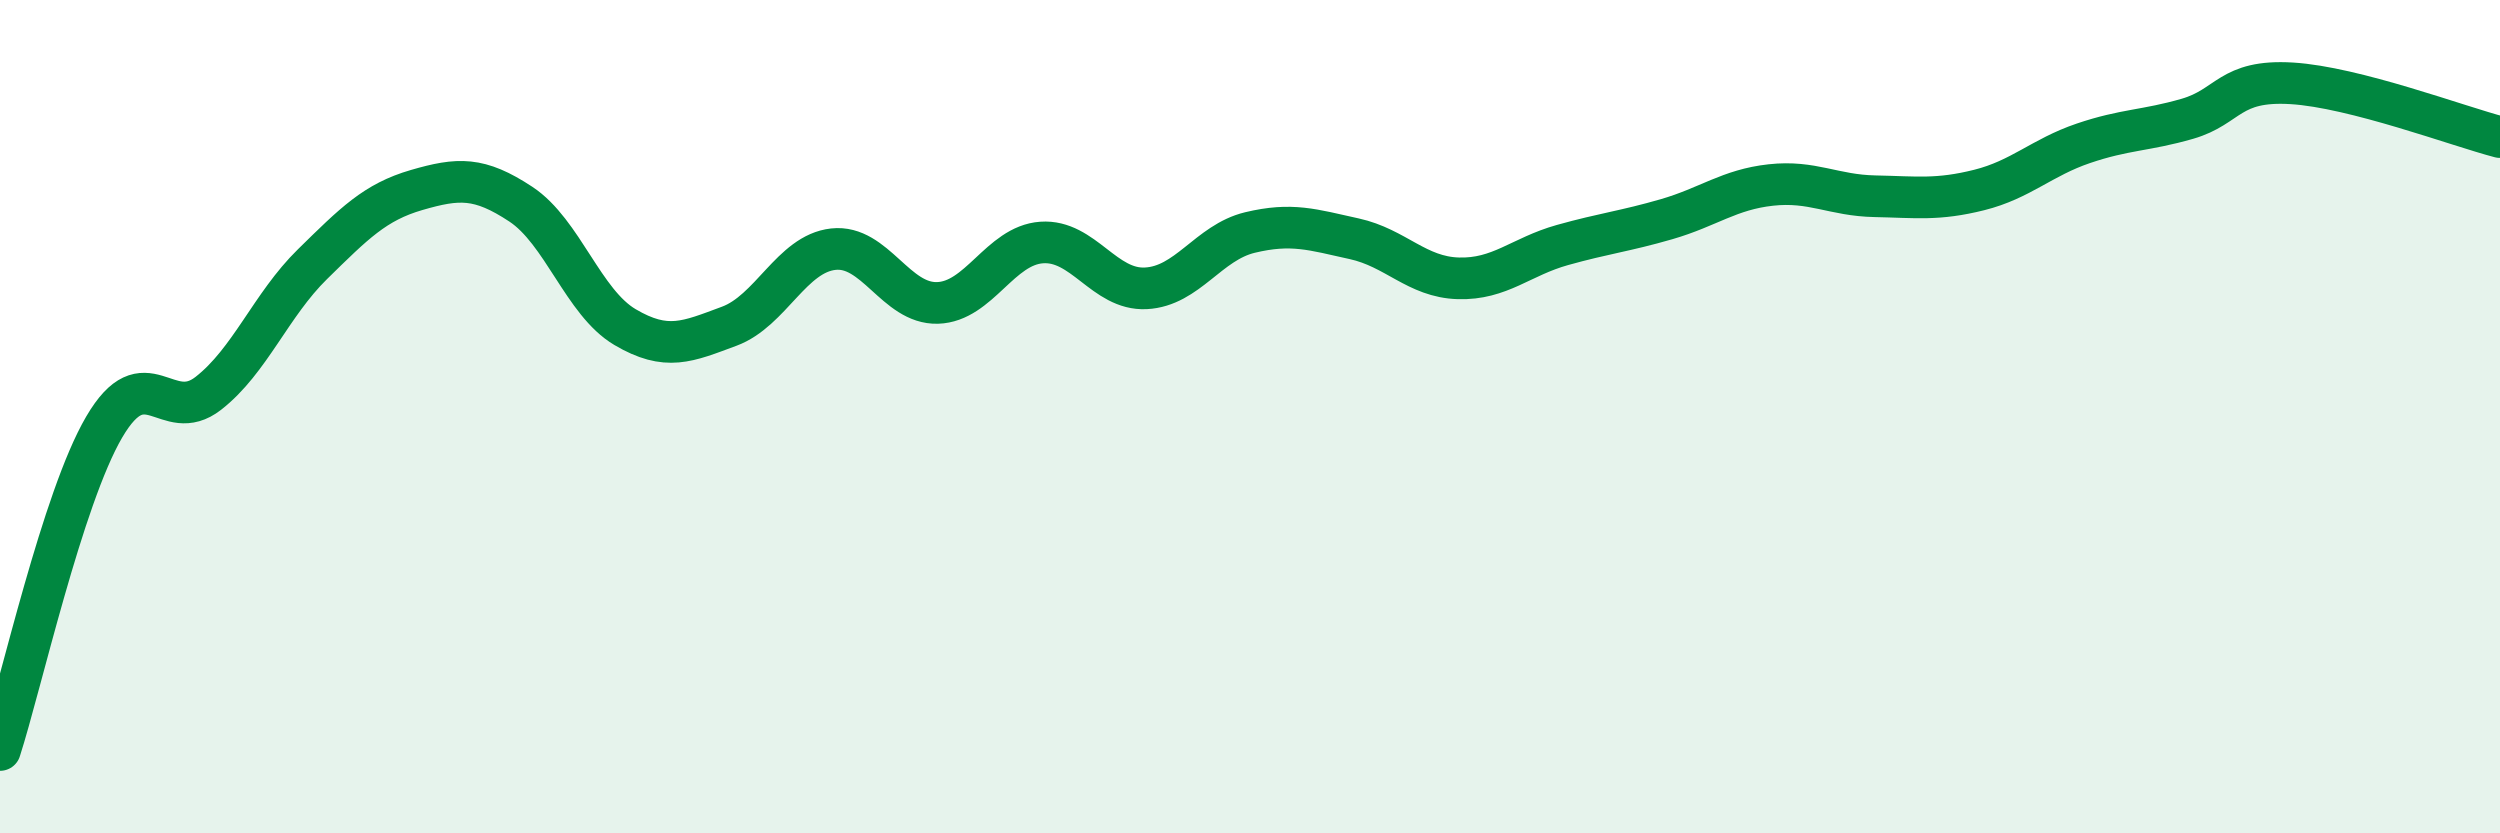
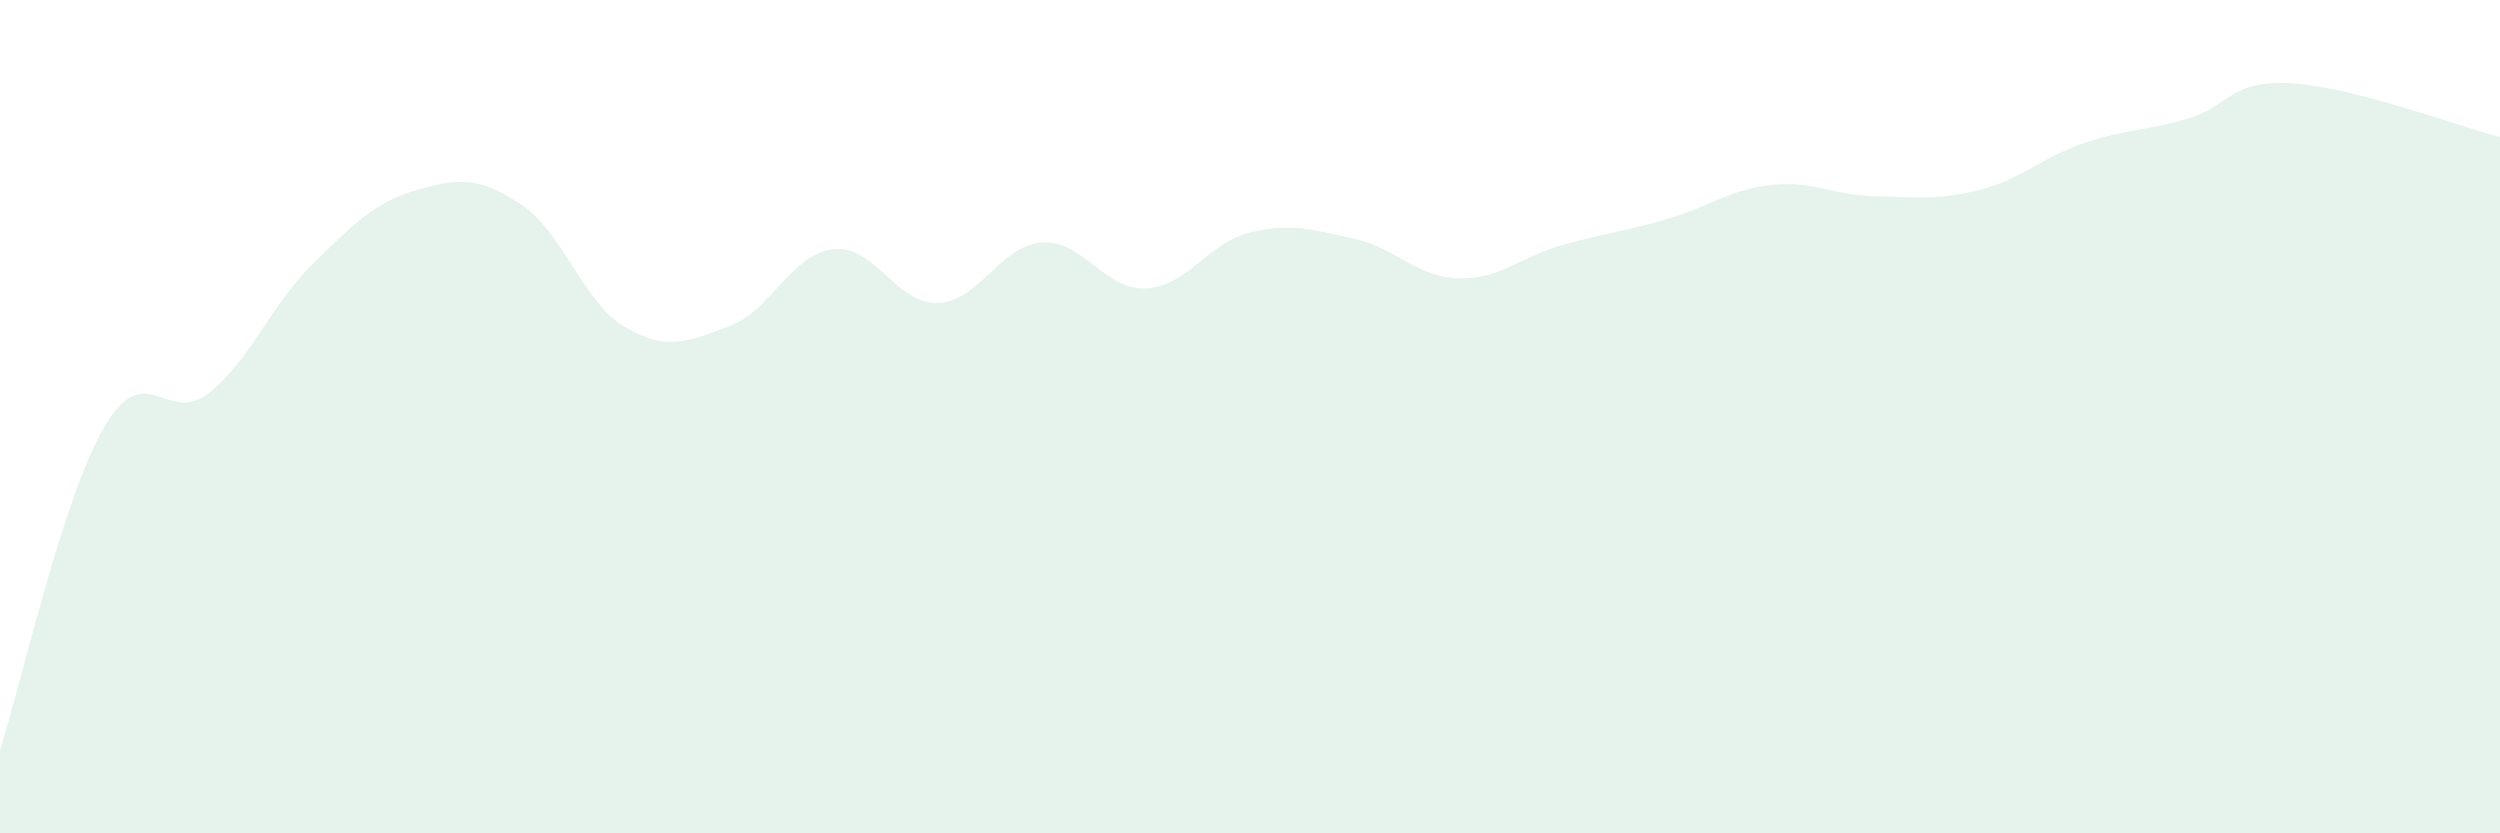
<svg xmlns="http://www.w3.org/2000/svg" width="60" height="20" viewBox="0 0 60 20">
  <path d="M 0,18 C 0.5,16.45 1.5,11.96 2.5,10.25 C 3.5,8.54 4,10.22 5,9.44 C 6,8.66 6.5,7.32 7.5,6.34 C 8.5,5.36 9,4.85 10,4.56 C 11,4.27 11.5,4.24 12.5,4.9 C 13.5,5.56 14,7.26 15,7.85 C 16,8.44 16.5,8.2 17.5,7.83 C 18.5,7.46 19,6.09 20,5.98 C 21,5.87 21.5,7.3 22.5,7.27 C 23.5,7.24 24,5.89 25,5.82 C 26,5.75 26.5,6.97 27.5,6.92 C 28.5,6.87 29,5.82 30,5.58 C 31,5.34 31.5,5.51 32.5,5.73 C 33.5,5.95 34,6.65 35,6.68 C 36,6.71 36.5,6.16 37.5,5.88 C 38.5,5.6 39,5.55 40,5.26 C 41,4.97 41.5,4.55 42.5,4.44 C 43.5,4.33 44,4.69 45,4.71 C 46,4.73 46.5,4.81 47.5,4.56 C 48.5,4.31 49,3.78 50,3.44 C 51,3.1 51.5,3.14 52.5,2.85 C 53.5,2.56 53.5,1.91 55,2 C 56.5,2.09 59,3.03 60,3.29L60 20L0 20Z" fill="#008740" opacity="0.1" stroke-linecap="round" stroke-linejoin="round" />
-   <path d="M 0,18 C 0.5,16.45 1.5,11.96 2.5,10.25 C 3.5,8.54 4,10.22 5,9.44 C 6,8.66 6.5,7.32 7.5,6.34 C 8.5,5.36 9,4.85 10,4.56 C 11,4.27 11.5,4.24 12.5,4.9 C 13.5,5.56 14,7.26 15,7.85 C 16,8.44 16.5,8.2 17.5,7.83 C 18.5,7.46 19,6.09 20,5.98 C 21,5.87 21.5,7.3 22.5,7.27 C 23.5,7.24 24,5.89 25,5.82 C 26,5.75 26.5,6.97 27.5,6.92 C 28.5,6.87 29,5.82 30,5.58 C 31,5.34 31.5,5.51 32.5,5.73 C 33.5,5.95 34,6.65 35,6.68 C 36,6.71 36.5,6.16 37.5,5.88 C 38.5,5.6 39,5.55 40,5.26 C 41,4.97 41.5,4.55 42.5,4.44 C 43.5,4.33 44,4.69 45,4.71 C 46,4.73 46.5,4.81 47.5,4.56 C 48.5,4.31 49,3.78 50,3.44 C 51,3.1 51.5,3.14 52.5,2.85 C 53.5,2.56 53.5,1.91 55,2 C 56.5,2.09 59,3.03 60,3.29" stroke="#008740" stroke-width="1" fill="none" stroke-linecap="round" stroke-linejoin="round" />
</svg>